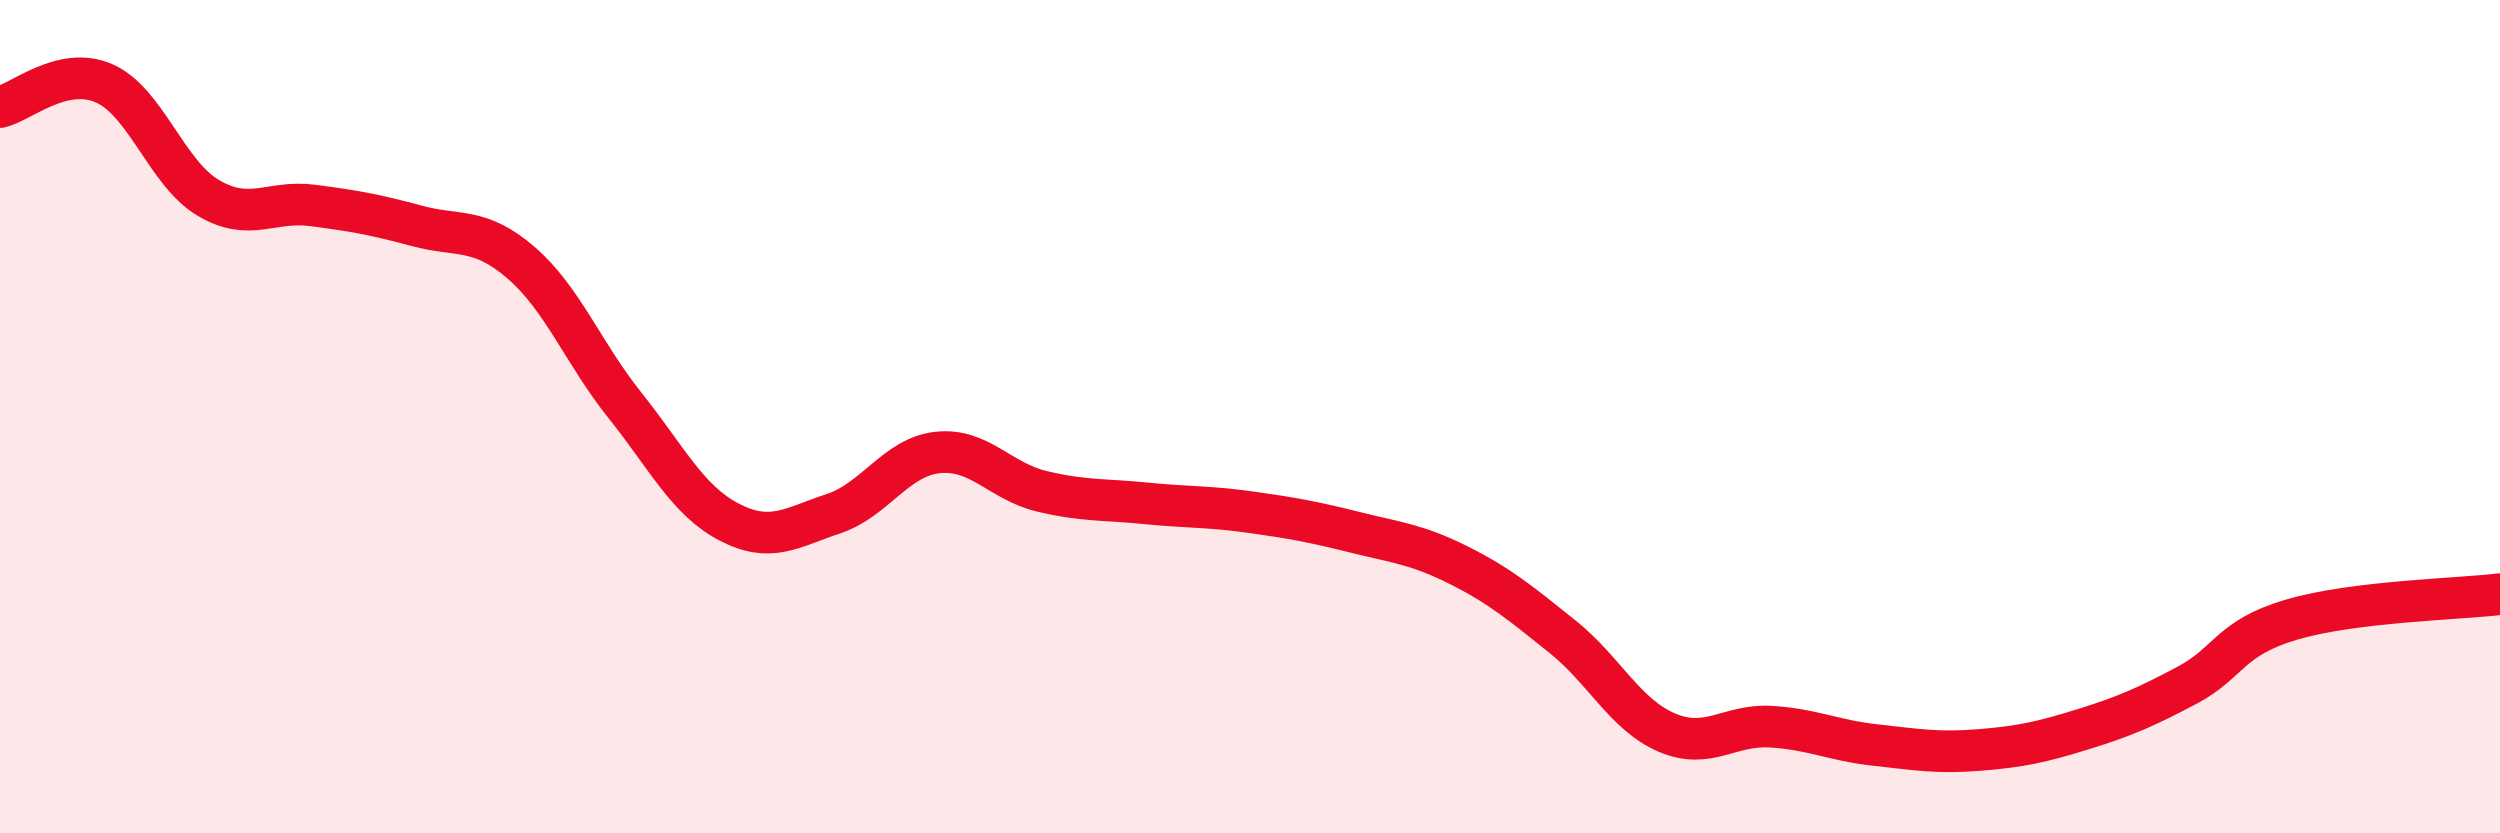
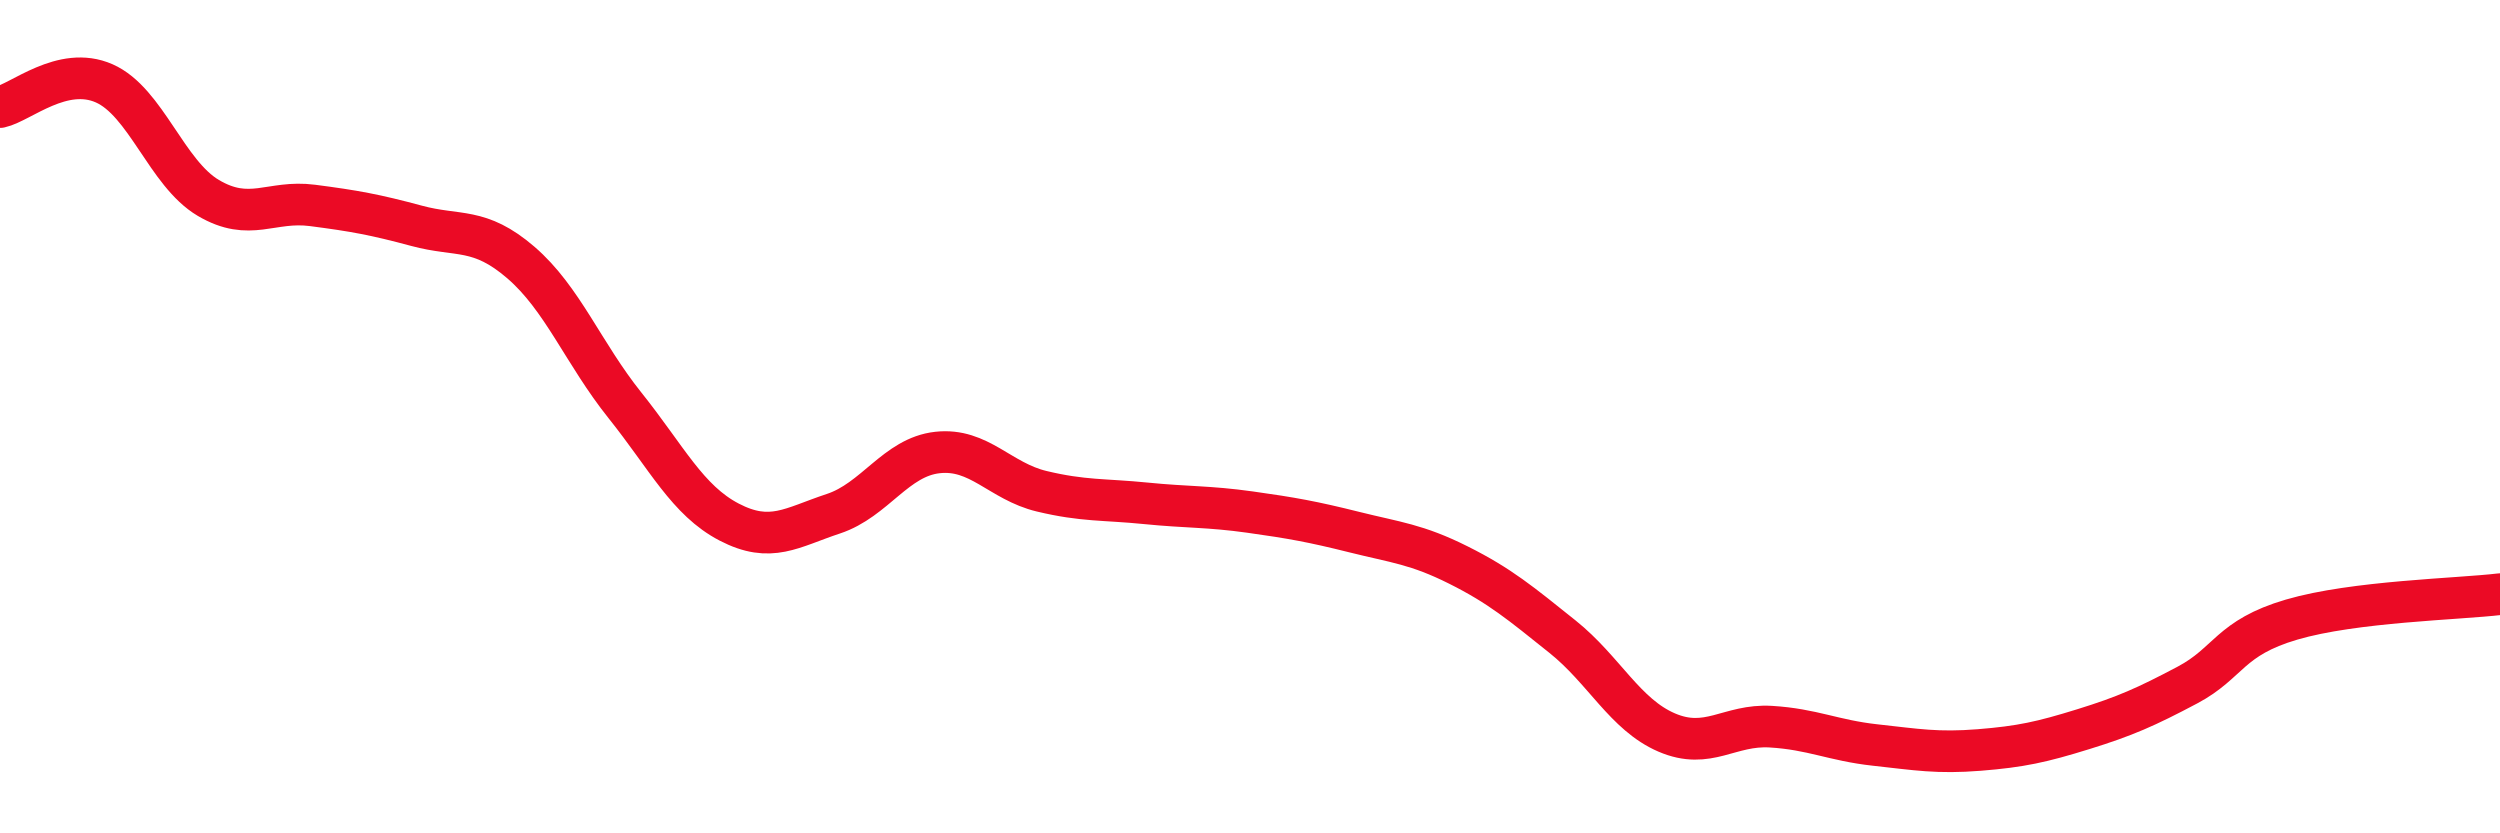
<svg xmlns="http://www.w3.org/2000/svg" width="60" height="20" viewBox="0 0 60 20">
-   <path d="M 0,2.57 C 0.5,2.46 1.5,1.56 2.5,2 C 3.5,2.44 4,4.16 5,4.75 C 6,5.34 6.5,4.8 7.5,4.93 C 8.5,5.06 9,5.15 10,5.42 C 11,5.69 11.5,5.44 12.5,6.3 C 13.5,7.16 14,8.48 15,9.73 C 16,10.98 16.5,12.01 17.5,12.53 C 18.5,13.05 19,12.66 20,12.33 C 21,12 21.5,10.97 22.5,10.86 C 23.5,10.75 24,11.55 25,11.79 C 26,12.03 26.5,11.98 27.5,12.08 C 28.5,12.18 29,12.15 30,12.29 C 31,12.43 31.5,12.52 32.5,12.77 C 33.5,13.02 34,13.06 35,13.56 C 36,14.06 36.5,14.48 37.5,15.28 C 38.5,16.08 39,17.15 40,17.58 C 41,18.01 41.5,17.38 42.5,17.44 C 43.5,17.5 44,17.77 45,17.88 C 46,17.99 46.5,18.08 47.5,18 C 48.5,17.92 49,17.81 50,17.5 C 51,17.19 51.5,16.97 52.5,16.44 C 53.5,15.91 53.5,15.31 55,14.87 C 56.5,14.43 59,14.38 60,14.26L60 20L0 20Z" fill="#EB0A25" opacity="0.1" stroke-linecap="round" stroke-linejoin="round" />
  <path d="M 0,2.57 C 0.5,2.46 1.5,1.56 2.5,2 C 3.5,2.44 4,4.16 5,4.75 C 6,5.34 6.5,4.8 7.5,4.93 C 8.5,5.06 9,5.15 10,5.42 C 11,5.69 11.5,5.44 12.5,6.3 C 13.5,7.16 14,8.48 15,9.73 C 16,10.98 16.5,12.01 17.5,12.53 C 18.5,13.05 19,12.66 20,12.33 C 21,12 21.5,10.97 22.5,10.86 C 23.5,10.75 24,11.55 25,11.79 C 26,12.03 26.5,11.98 27.5,12.08 C 28.5,12.18 29,12.15 30,12.29 C 31,12.43 31.5,12.52 32.5,12.77 C 33.5,13.02 34,13.06 35,13.56 C 36,14.06 36.5,14.48 37.5,15.28 C 38.5,16.08 39,17.15 40,17.58 C 41,18.01 41.5,17.38 42.5,17.44 C 43.5,17.5 44,17.77 45,17.88 C 46,17.99 46.5,18.08 47.5,18 C 48.5,17.92 49,17.81 50,17.5 C 51,17.19 51.5,16.97 52.5,16.44 C 53.5,15.91 53.5,15.31 55,14.87 C 56.5,14.43 59,14.38 60,14.26" stroke="#EB0A25" stroke-width="1" fill="none" stroke-linecap="round" stroke-linejoin="round" />
</svg>